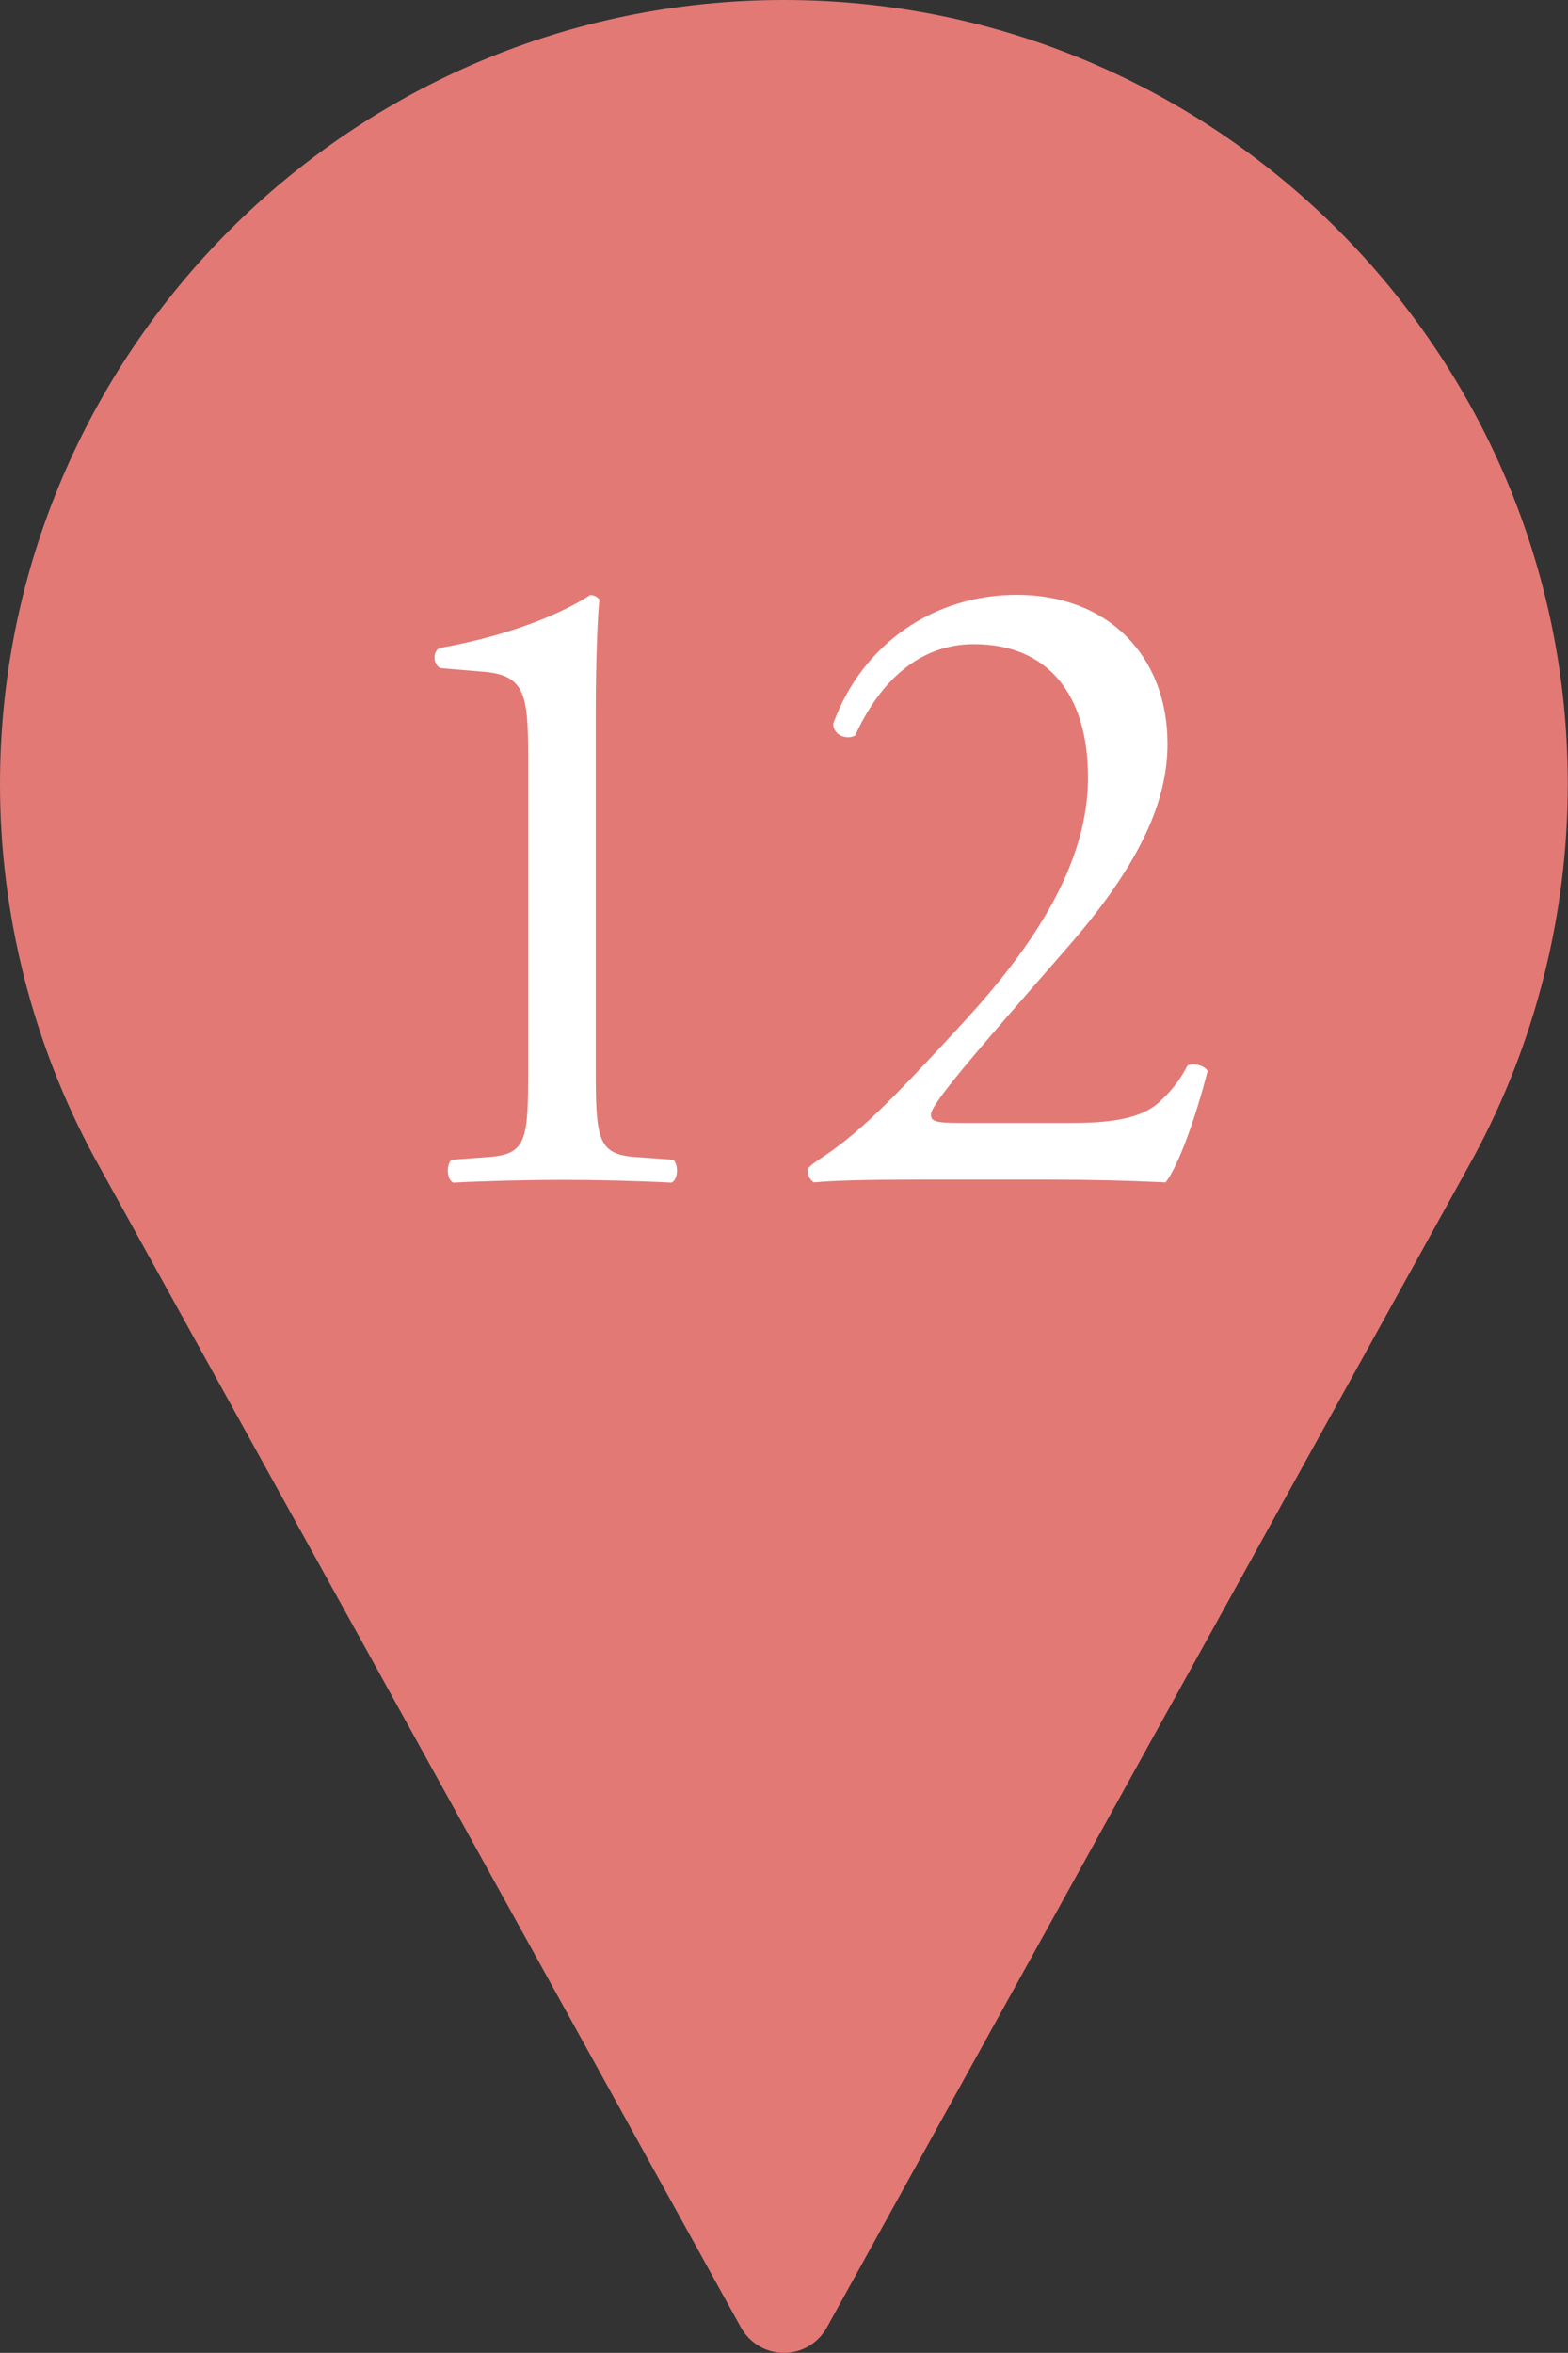
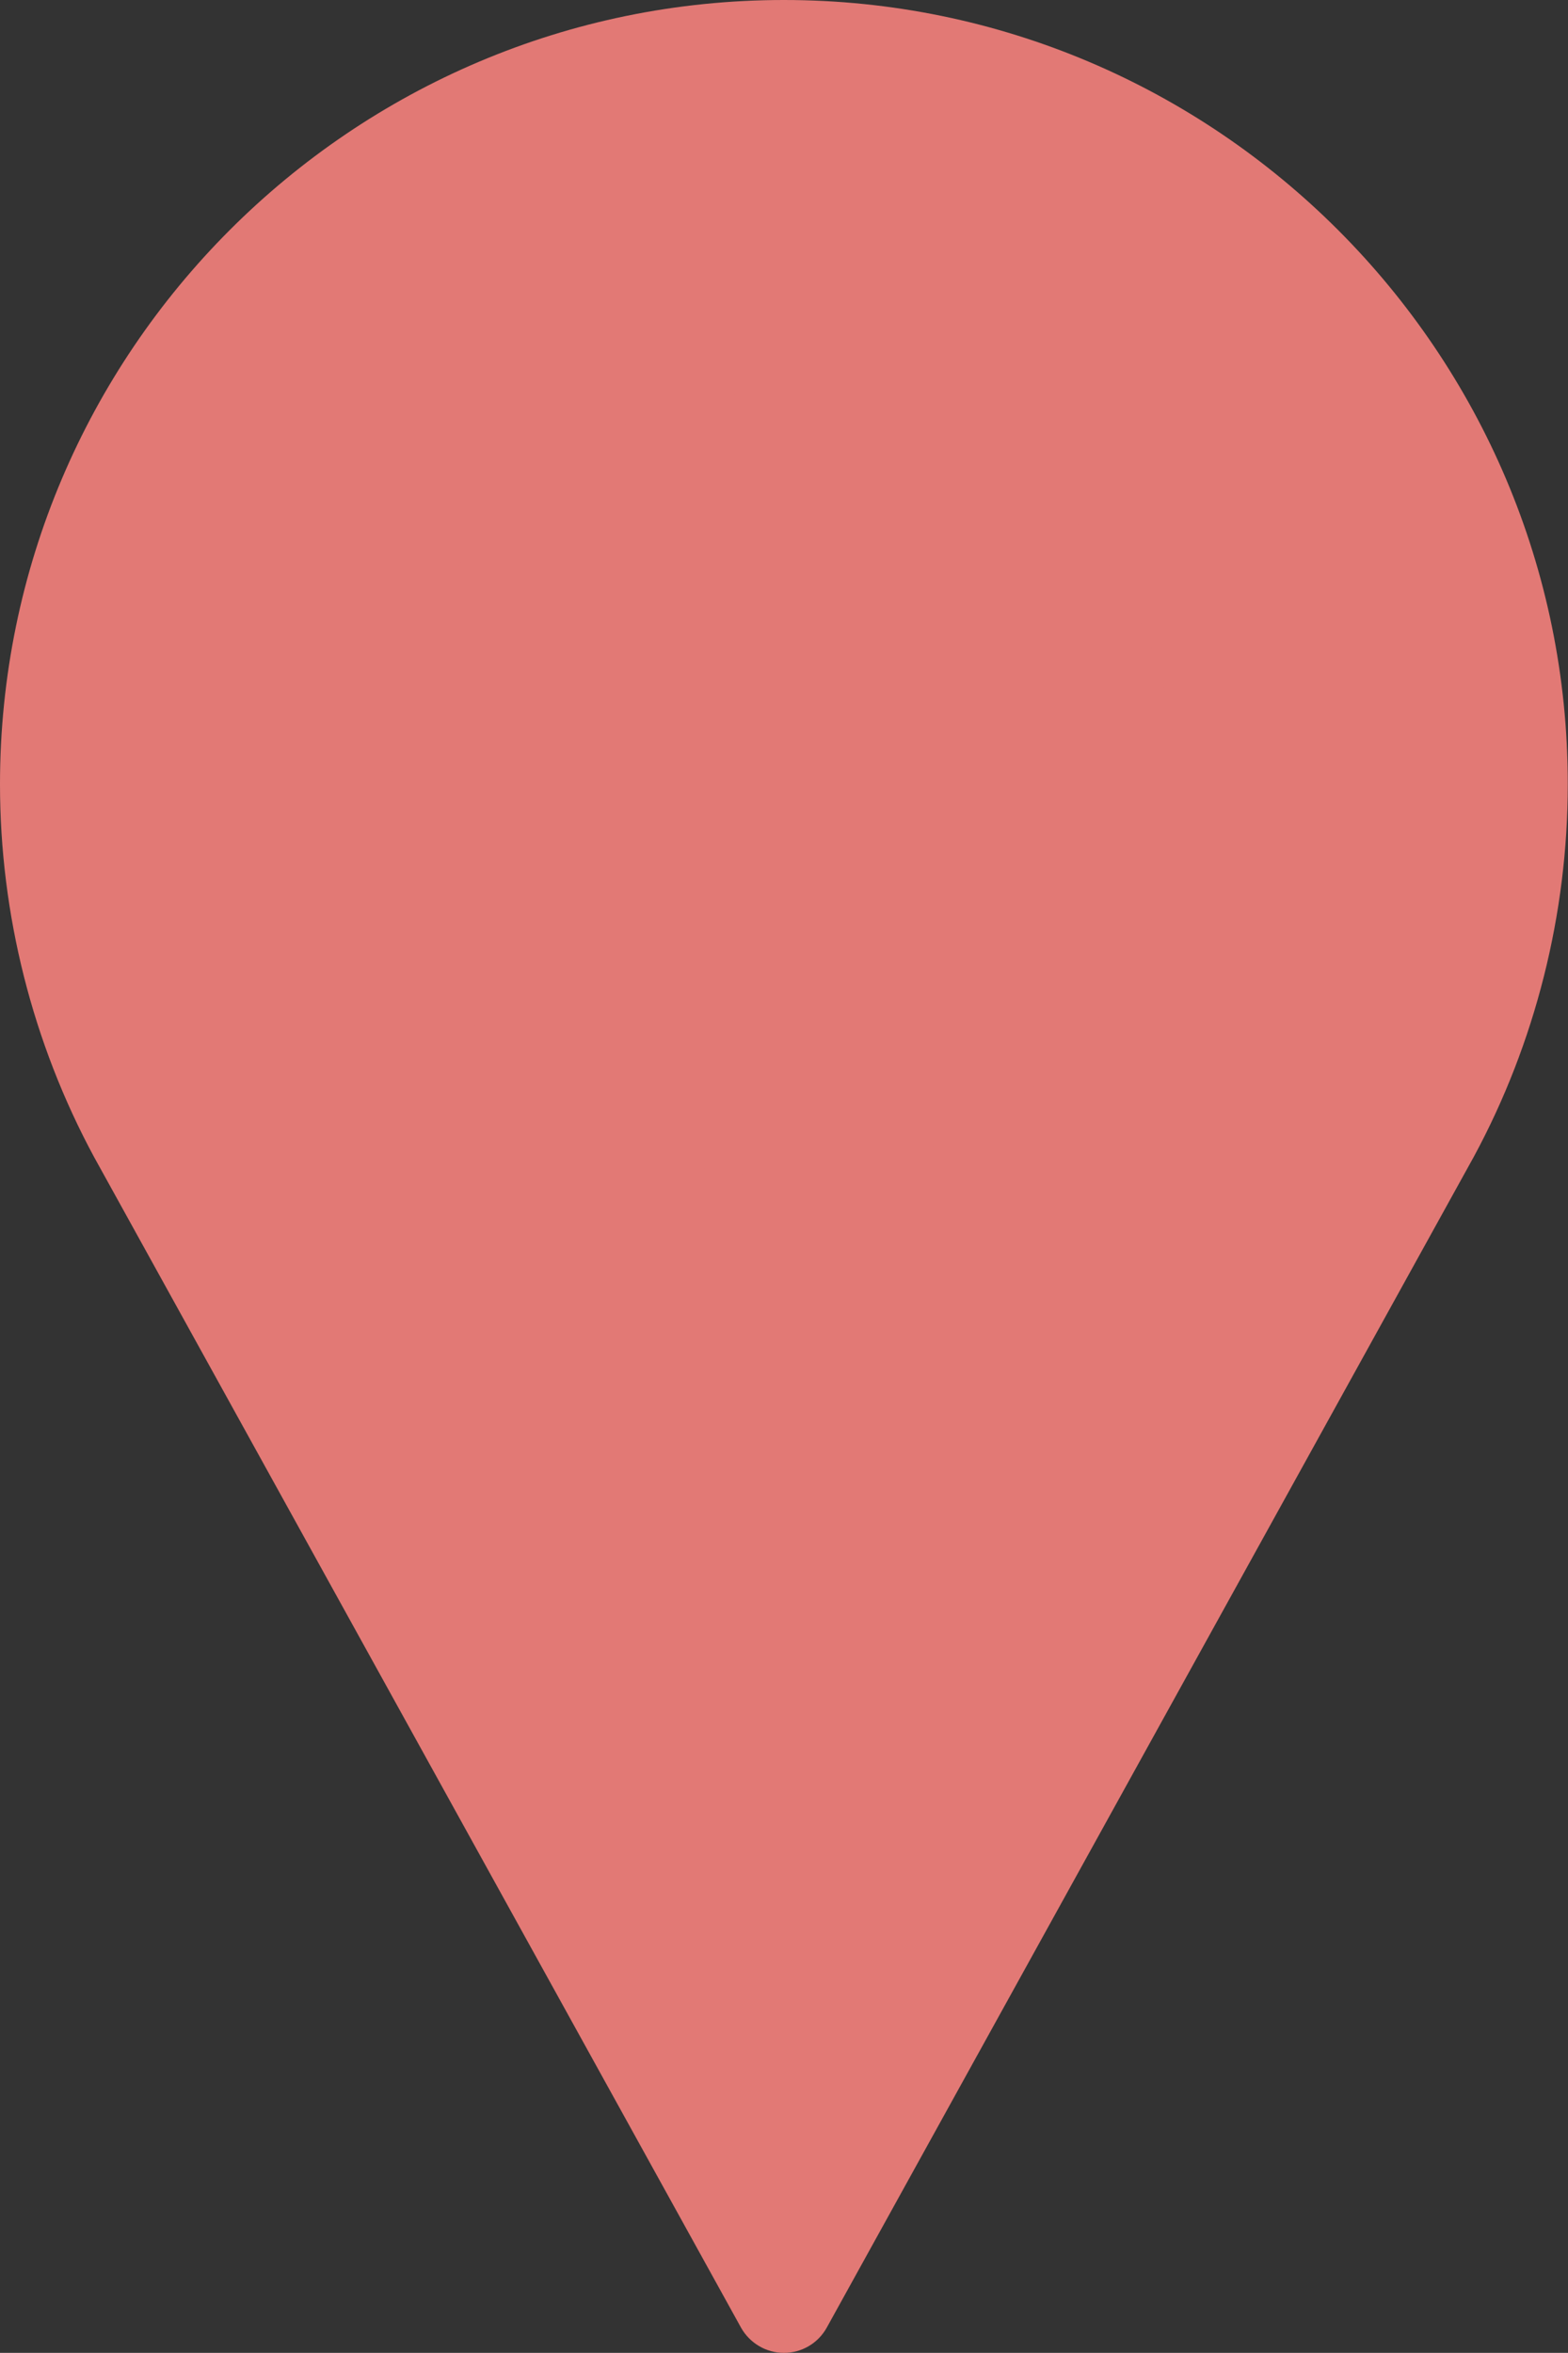
<svg xmlns="http://www.w3.org/2000/svg" id="_レイヤー_2" data-name="レイヤー 2" viewBox="0 0 68.67 103">
  <rect x="0" y="0" width="68.67" height="103" fill="#333333" stroke="none" />
  <defs>
    <style>
      .cls-1 {
        fill: #fff;
      }

      .cls-2 {
        fill: #e27975;
      }
    </style>
  </defs>
  <g id="_レイヤー_1-2" data-name="レイヤー 1">
    <circle class="cls-2" cx="34.33" cy="33.95" r="20.72" />
    <path class="cls-2" d="M34.33,0C15.4,0,0,15.4,0,34.33c0,5.68,1.42,11.32,4.12,16.32l28.33,51.24c.38.68,1.1,1.11,1.88,1.11s1.5-.42,1.88-1.11l28.34-51.26c2.69-4.98,4.11-10.62,4.11-16.3C68.67,15.4,53.26,0,34.33,0ZM34.33,51.5c-9.47,0-17.17-7.7-17.17-17.17s7.7-17.17,17.17-17.17,17.17,7.7,17.17,17.17-7.7,17.17-17.17,17.17Z" />
    <g>
-       <path class="cls-1" d="M23.13,33.17c0-2.72-.12-3.6-1.92-3.76l-1.92-.16c-.32-.16-.36-.72-.04-.88,3.36-.6,5.56-1.64,6.6-2.32.16,0,.32.08.4.2-.08.72-.16,2.72-.16,5v15.52c0,3.08.08,3.76,1.72,3.88l1.68.12c.24.24.2.88-.08,1-1.56-.08-3.36-.12-4.76-.12s-3.24.04-4.8.12c-.28-.12-.32-.76-.08-1l1.64-.12c1.68-.12,1.72-.8,1.72-3.88v-13.6Z" />
-       <path class="cls-1" d="M46.97,49.16c1.84,0,3.04-.24,3.76-.88.76-.68,1.04-1.2,1.28-1.64.28-.12.72,0,.88.24-.52,2-1.24,4.08-1.84,4.88-1.64-.08-3.32-.12-5.16-.12h-5.8c-2.24,0-3.56.04-4.44.12-.08-.04-.28-.2-.28-.52,0-.12.2-.28.44-.44,1.84-1.2,3.16-2.56,6.12-5.76,2.64-2.84,5.72-6.72,5.72-11,0-3.64-1.76-5.84-5-5.84-2.4,0-4.12,1.64-5.2,4-.36.2-.96,0-.96-.52,1.28-3.52,4.44-5.64,8.04-5.64,4,0,6.6,2.68,6.6,6.52,0,2.48-1.16,5.2-4.28,8.8l-2.44,2.8c-3.28,3.76-3.64,4.4-3.64,4.64,0,.28.2.36,1.24.36h4.96Z" />
-     </g>
+       </g>
  </g>
</svg>